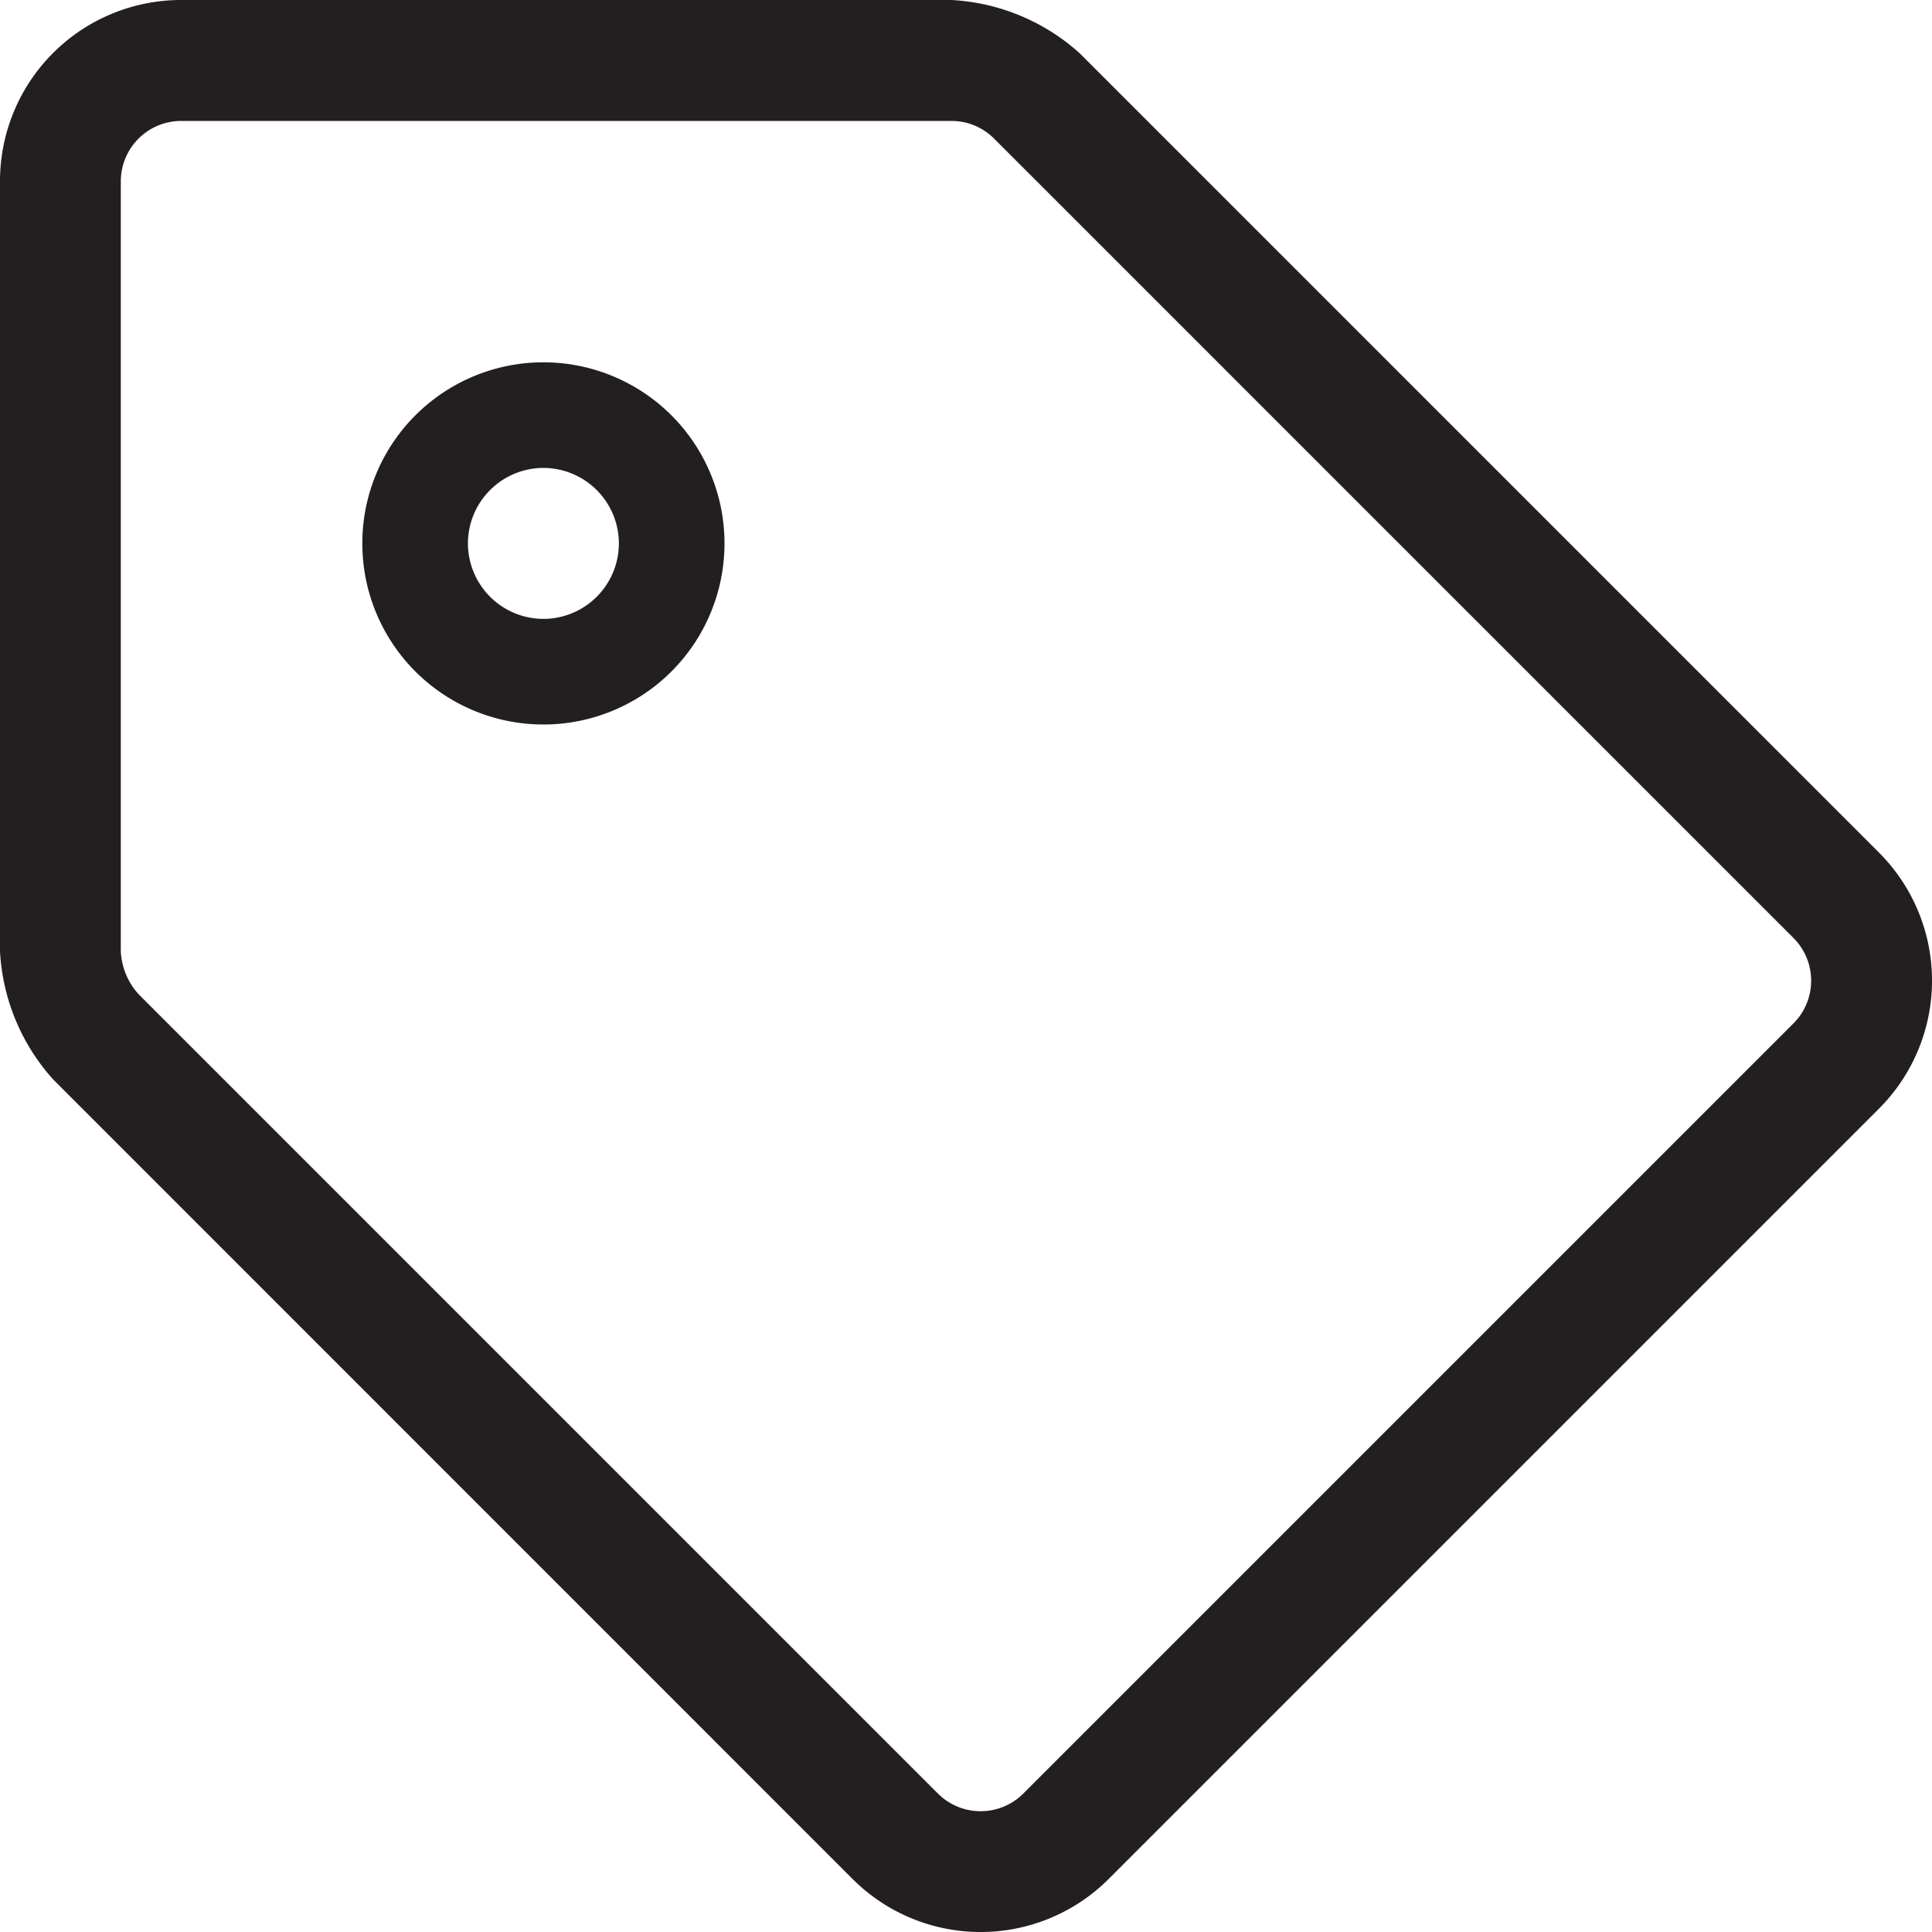
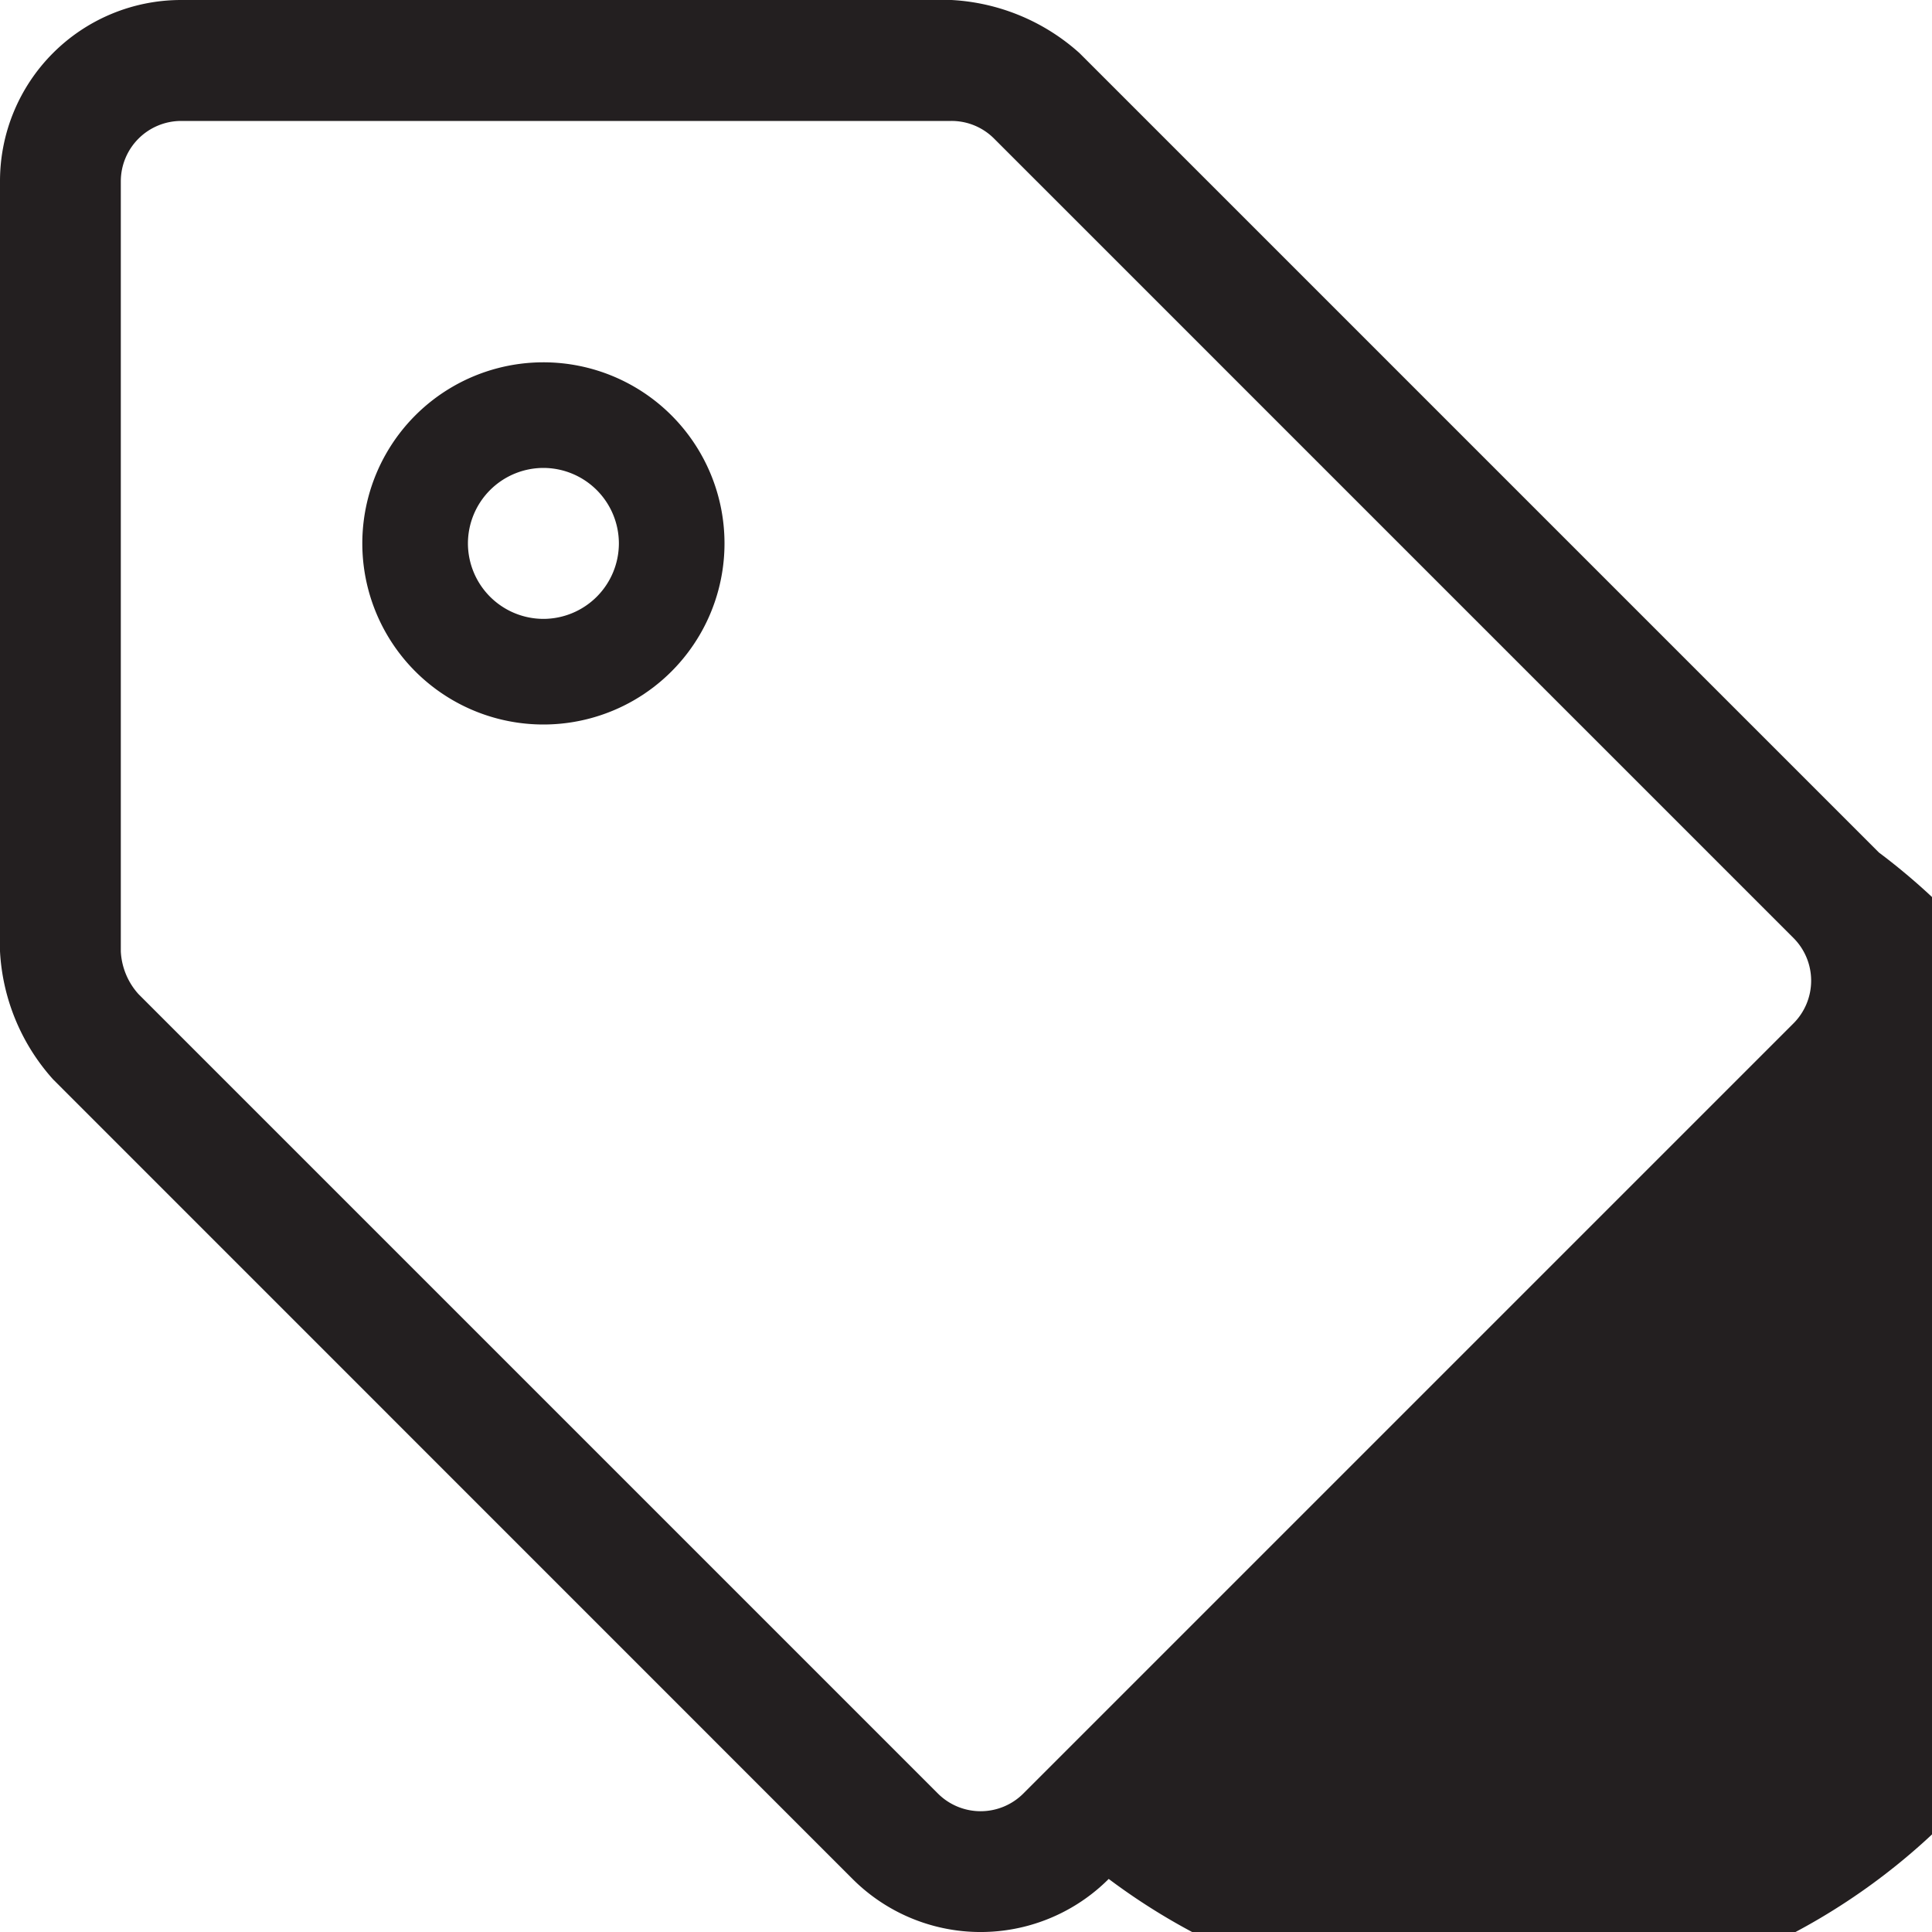
<svg xmlns="http://www.w3.org/2000/svg" width="15" height="15" viewBox="0 0 15 15">
-   <path id="icon-product-list-2" d="M14.588-6.506,8.381-12.713a1.615,1.615,0,0,0-.994-.412H1.406A1.406,1.406,0,0,0,0-11.719v5.98a1.615,1.615,0,0,0,.412.994L6.619,1.463a1.406,1.406,0,0,0,1.989,0l5.98-5.98A1.406,1.406,0,0,0,14.588-6.506ZM13.925-5.18,7.945.8a.469.469,0,0,1-.663,0L1.075-5.407a.535.535,0,0,1-.137-.33h0v-5.98a.469.469,0,0,1,.469-.469h5.98a.466.466,0,0,1,.331.137l6.208,6.208A.469.469,0,0,1,13.925-5.18ZM4.219-9.492a.587.587,0,0,1,.586.586.587.587,0,0,1-.586.586.587.587,0,0,1-.586-.586A.587.587,0,0,1,4.219-9.492Zm0-.82A1.406,1.406,0,0,0,2.813-8.906,1.406,1.406,0,0,0,4.219-7.5,1.406,1.406,0,0,0,5.625-8.906,1.406,1.406,0,0,0,4.219-10.312Z" transform="translate(0 13.125)" fill="#231f20" />
+   <path id="icon-product-list-2" d="M14.588-6.506,8.381-12.713a1.615,1.615,0,0,0-.994-.412H1.406A1.406,1.406,0,0,0,0-11.719v5.98a1.615,1.615,0,0,0,.412.994L6.619,1.463a1.406,1.406,0,0,0,1.989,0A1.406,1.406,0,0,0,14.588-6.506ZM13.925-5.18,7.945.8a.469.469,0,0,1-.663,0L1.075-5.407a.535.535,0,0,1-.137-.33h0v-5.98a.469.469,0,0,1,.469-.469h5.98a.466.466,0,0,1,.331.137l6.208,6.208A.469.469,0,0,1,13.925-5.18ZM4.219-9.492a.587.587,0,0,1,.586.586.587.587,0,0,1-.586.586.587.587,0,0,1-.586-.586A.587.587,0,0,1,4.219-9.492Zm0-.82A1.406,1.406,0,0,0,2.813-8.906,1.406,1.406,0,0,0,4.219-7.5,1.406,1.406,0,0,0,5.625-8.906,1.406,1.406,0,0,0,4.219-10.312Z" transform="translate(0 13.125)" fill="#231f20" />
</svg>